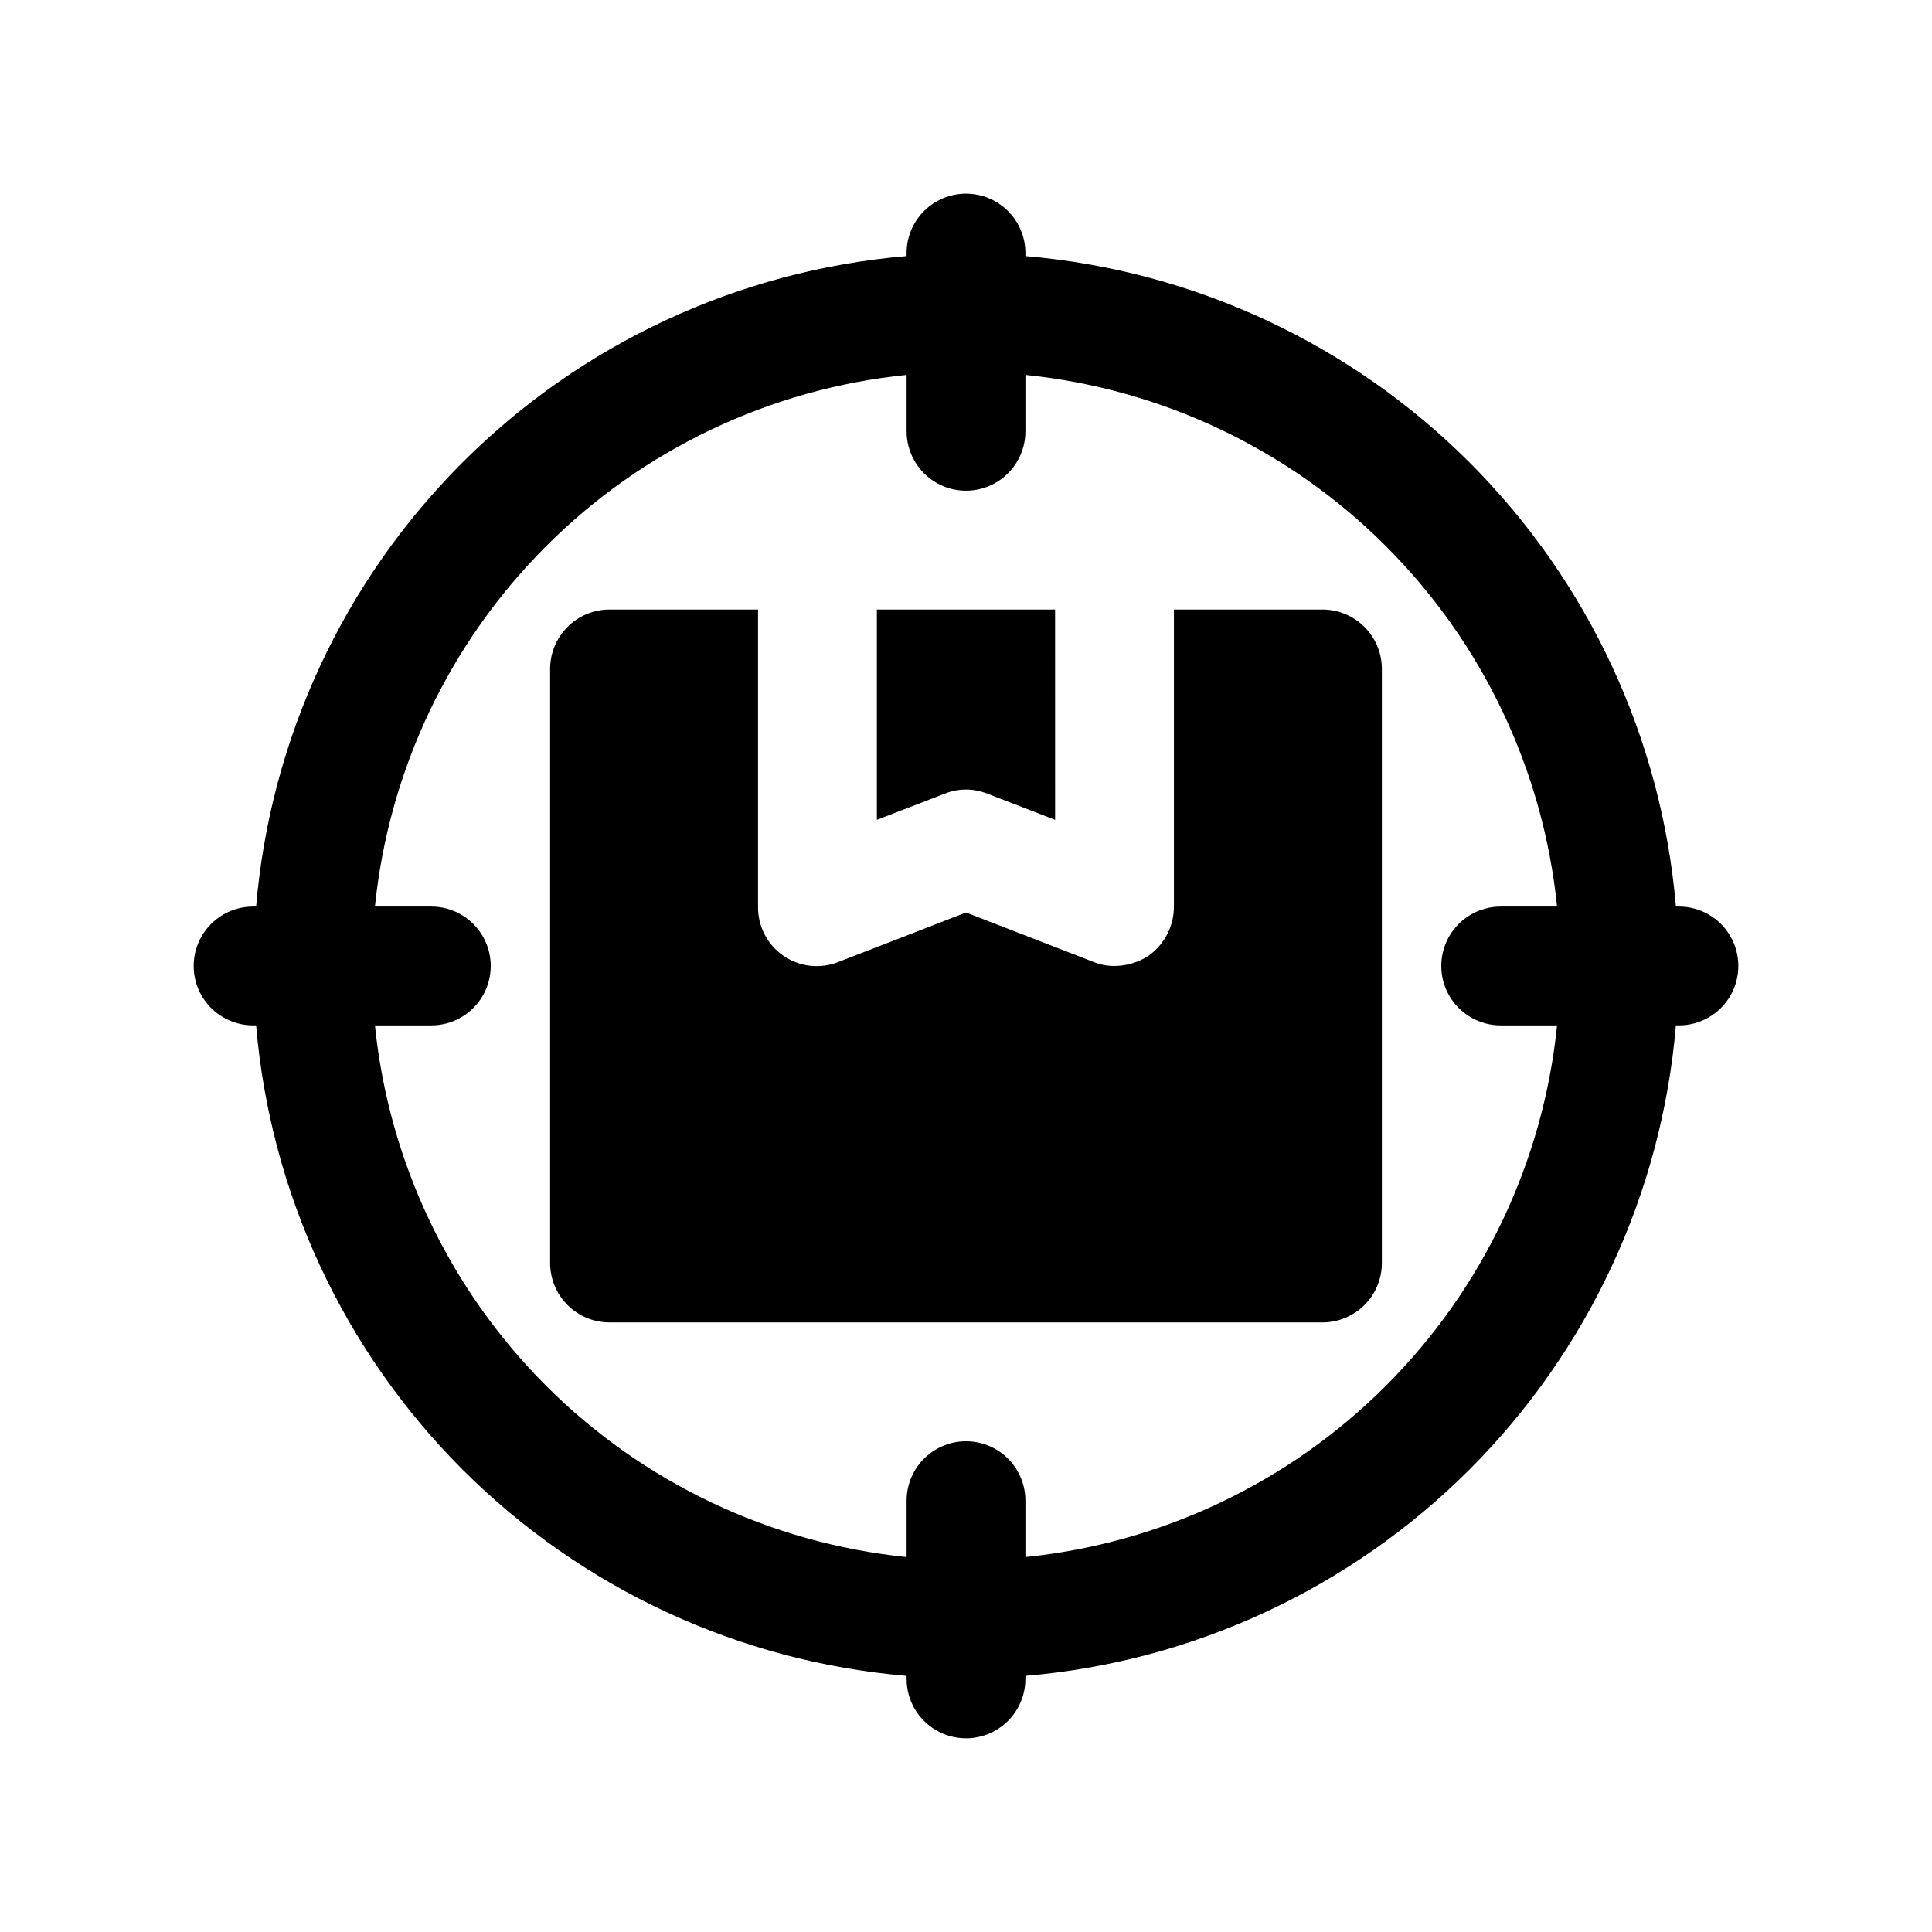
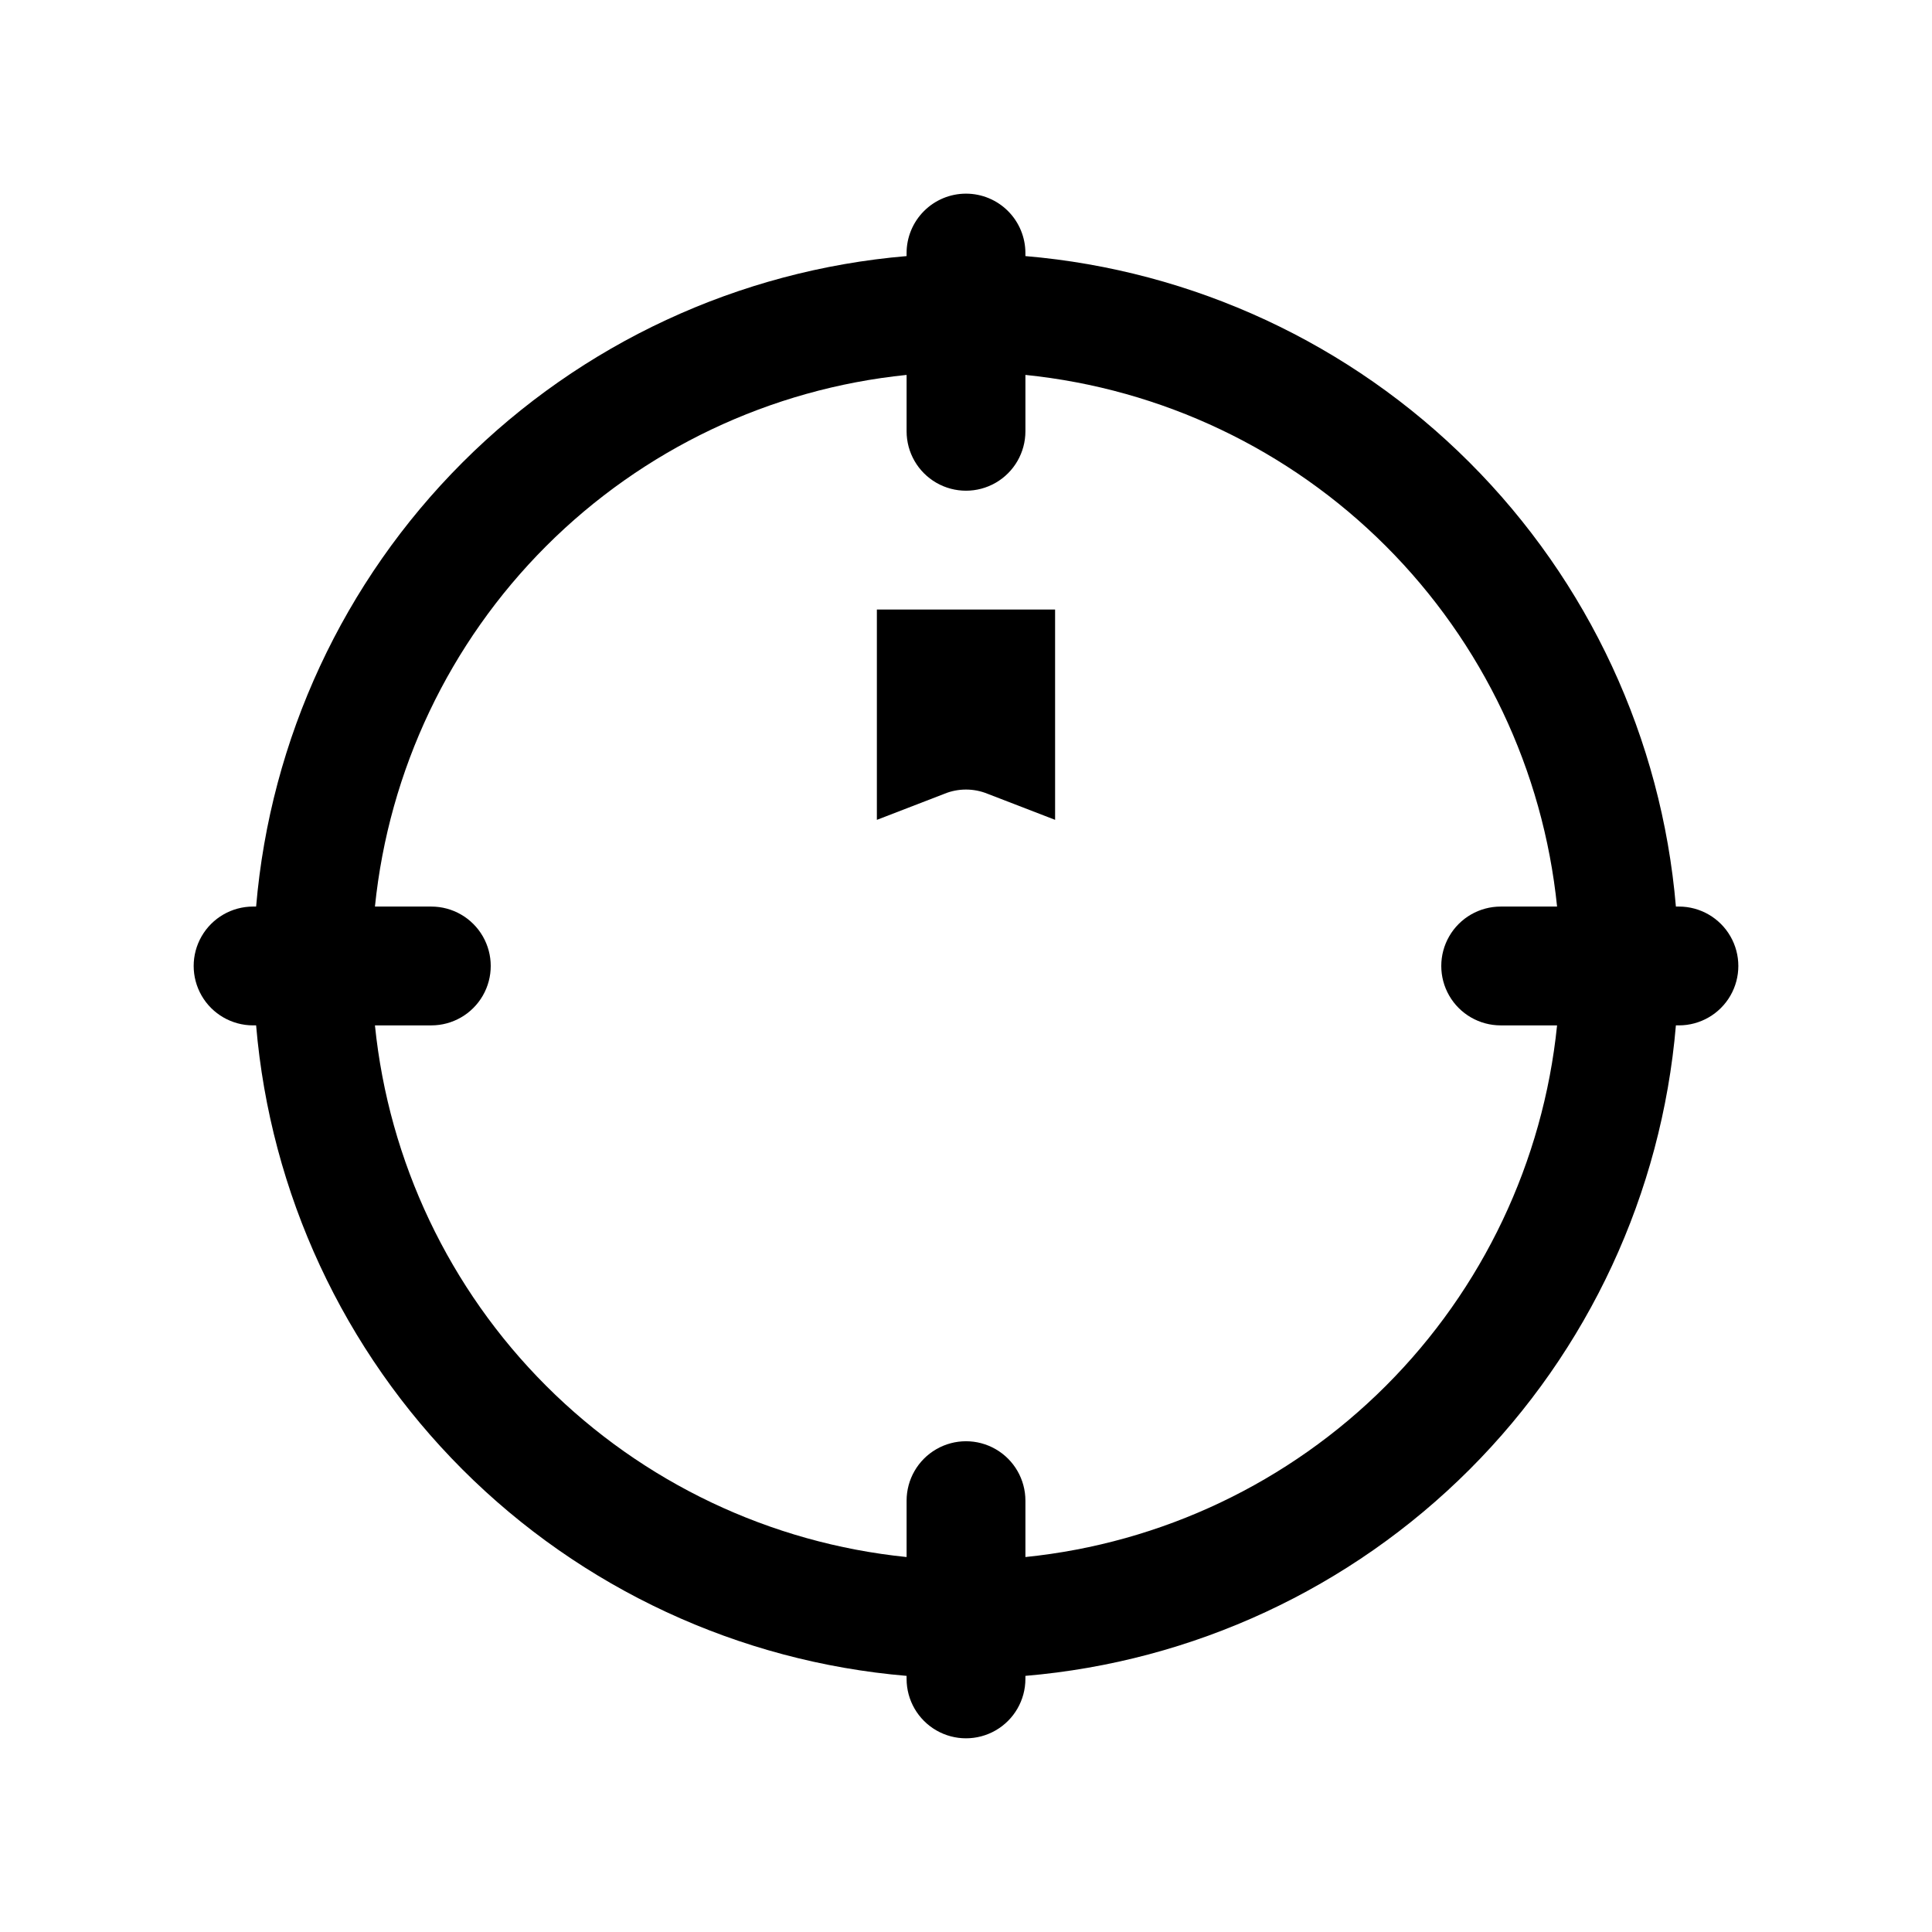
<svg xmlns="http://www.w3.org/2000/svg" fill="#000000" width="800px" height="800px" version="1.1" viewBox="144 144 512 512">
  <g>
    <path d="m400 195.32c-4.176 0-8.18 1.66-11.133 4.613-2.953 2.953-4.613 6.957-4.613 11.133v0.805-0.004c-44.457 3.769-86.145 23.141-117.69 54.691-31.551 31.547-50.922 73.234-54.691 117.69h-0.801c-5.625 0-10.824 3-13.637 7.871s-2.812 10.875 0 15.746 8.012 7.871 13.637 7.871h0.805-0.004c3.769 44.457 23.141 86.145 54.691 117.7 31.547 31.547 73.234 50.918 117.69 54.688v0.801c0 5.625 3 10.824 7.871 13.637s10.875 2.812 15.746 0 7.871-8.012 7.871-13.637v-0.805 0.004c44.457-3.769 86.145-23.141 117.7-54.688 31.547-31.551 50.918-73.238 54.688-117.7h0.801c5.625 0 10.824-3 13.637-7.871s2.812-10.875 0-15.746-8.012-7.871-13.637-7.871h-0.805 0.004c-3.769-44.457-23.141-86.145-54.688-117.69-31.551-31.551-73.238-50.922-117.7-54.691v-0.801c0-4.176-1.66-8.18-4.609-11.133-2.953-2.953-6.957-4.613-11.133-4.613zm156.64 188.93h-14.941c-5.625 0-10.824 3-13.637 7.871s-2.812 10.875 0 15.746 8.012 7.871 13.637 7.871h14.941c-3.68 36.113-19.703 69.855-45.371 95.523s-59.41 41.691-95.523 45.371v-14.941c0-5.625-3-10.824-7.871-13.637s-10.875-2.812-15.746 0-7.871 8.012-7.871 13.637v14.941c-36.113-3.68-69.852-19.703-95.523-45.371-25.668-25.668-41.691-59.41-45.371-95.523h14.941c5.625 0 10.824-3 13.637-7.871s2.812-10.875 0-15.746-8.012-7.871-13.637-7.871h-14.941c3.68-36.113 19.703-69.852 45.371-95.523 25.672-25.668 59.41-41.691 95.523-45.371v14.941c0 5.625 3 10.824 7.871 13.637s10.875 2.812 15.746 0 7.871-8.012 7.871-13.637v-14.941c36.113 3.68 69.855 19.703 95.523 45.371 25.668 25.672 41.691 59.41 45.371 95.523z" />
    <path d="m376.38 361.27 17.949-6.926v-0.004c3.633-1.469 7.699-1.469 11.336 0l17.949 6.926-0.004-55.73h-47.23z" />
-     <path d="m366.3 398.89c-4.832 1.969-10.328 1.379-14.637-1.566-4.309-2.945-6.852-7.856-6.773-13.074v-78.719h-39.359c-4.176 0-8.18 1.656-11.133 4.609s-4.613 6.957-4.613 11.133v157.44c0 4.176 1.66 8.18 4.613 11.133 2.953 2.953 6.957 4.609 11.133 4.609h188.93c4.176 0 8.184-1.656 11.133-4.609 2.953-2.953 4.613-6.957 4.613-11.133v-157.44c0-4.176-1.66-8.18-4.613-11.133-2.949-2.953-6.957-4.609-11.133-4.609h-39.359v78.719c0.004 5.199-2.519 10.074-6.769 13.066-2.672 1.734-5.789 2.664-8.973 2.68-1.945 0.016-3.871-0.359-5.668-1.105l-33.691-13.066z" />
  </g>
</svg>